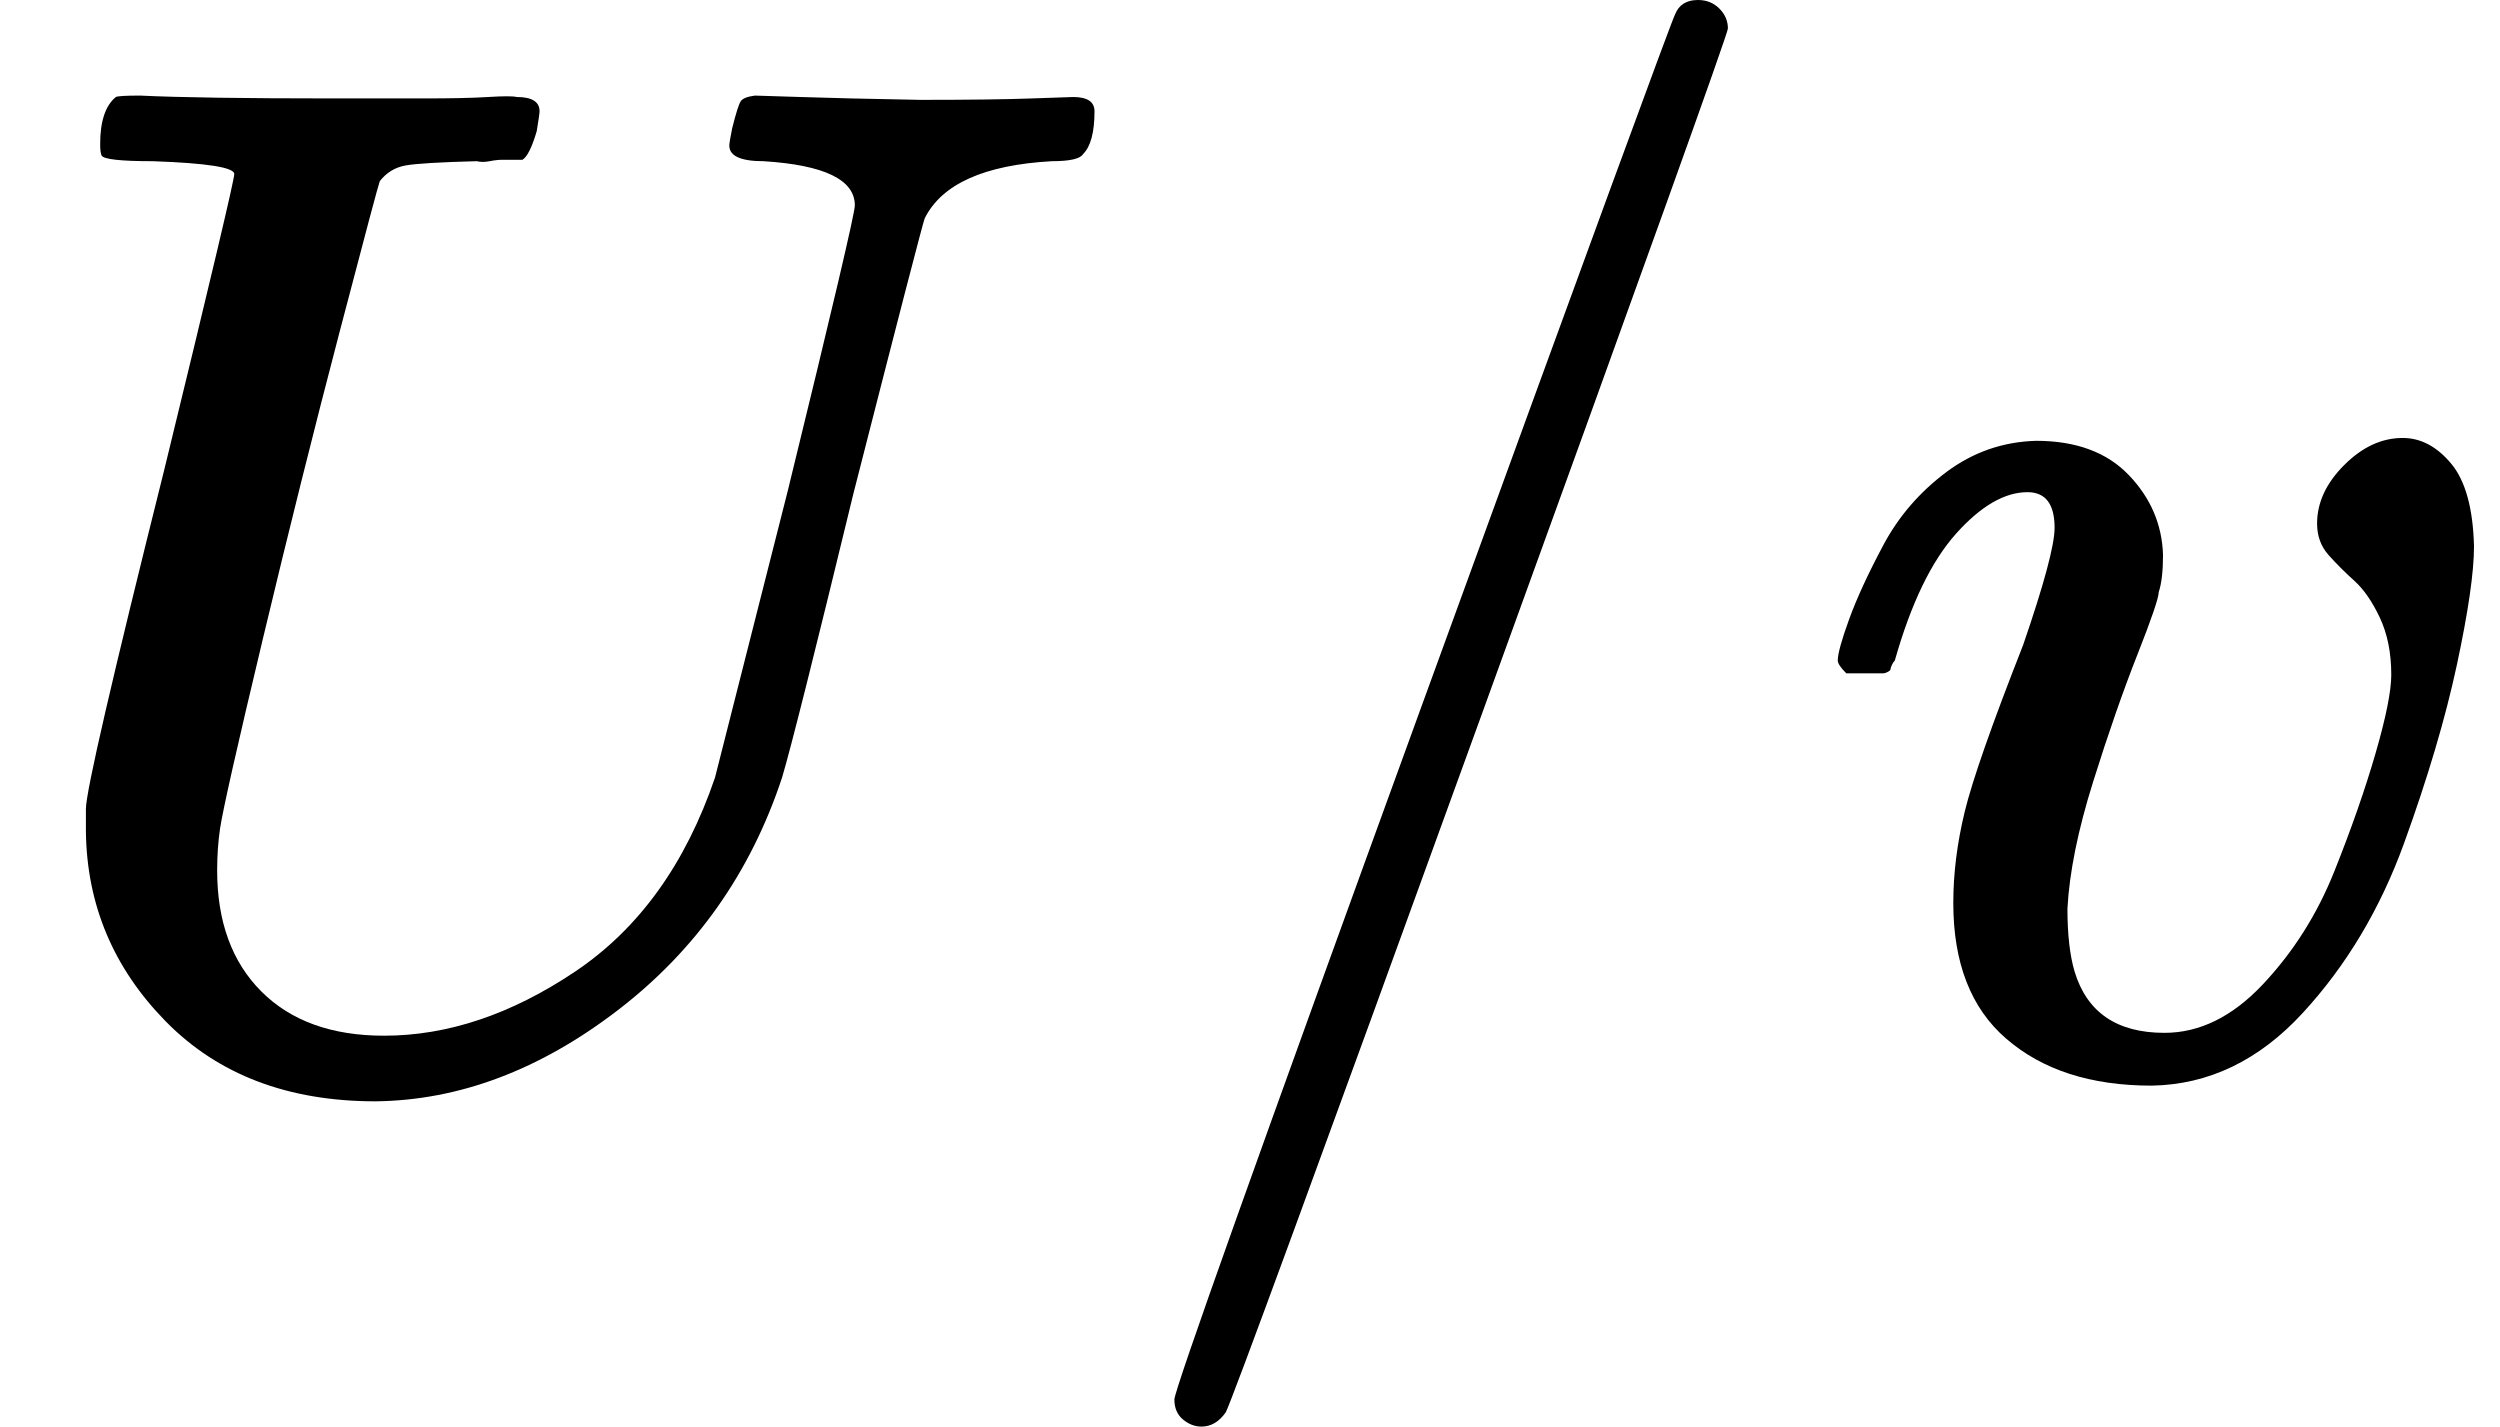
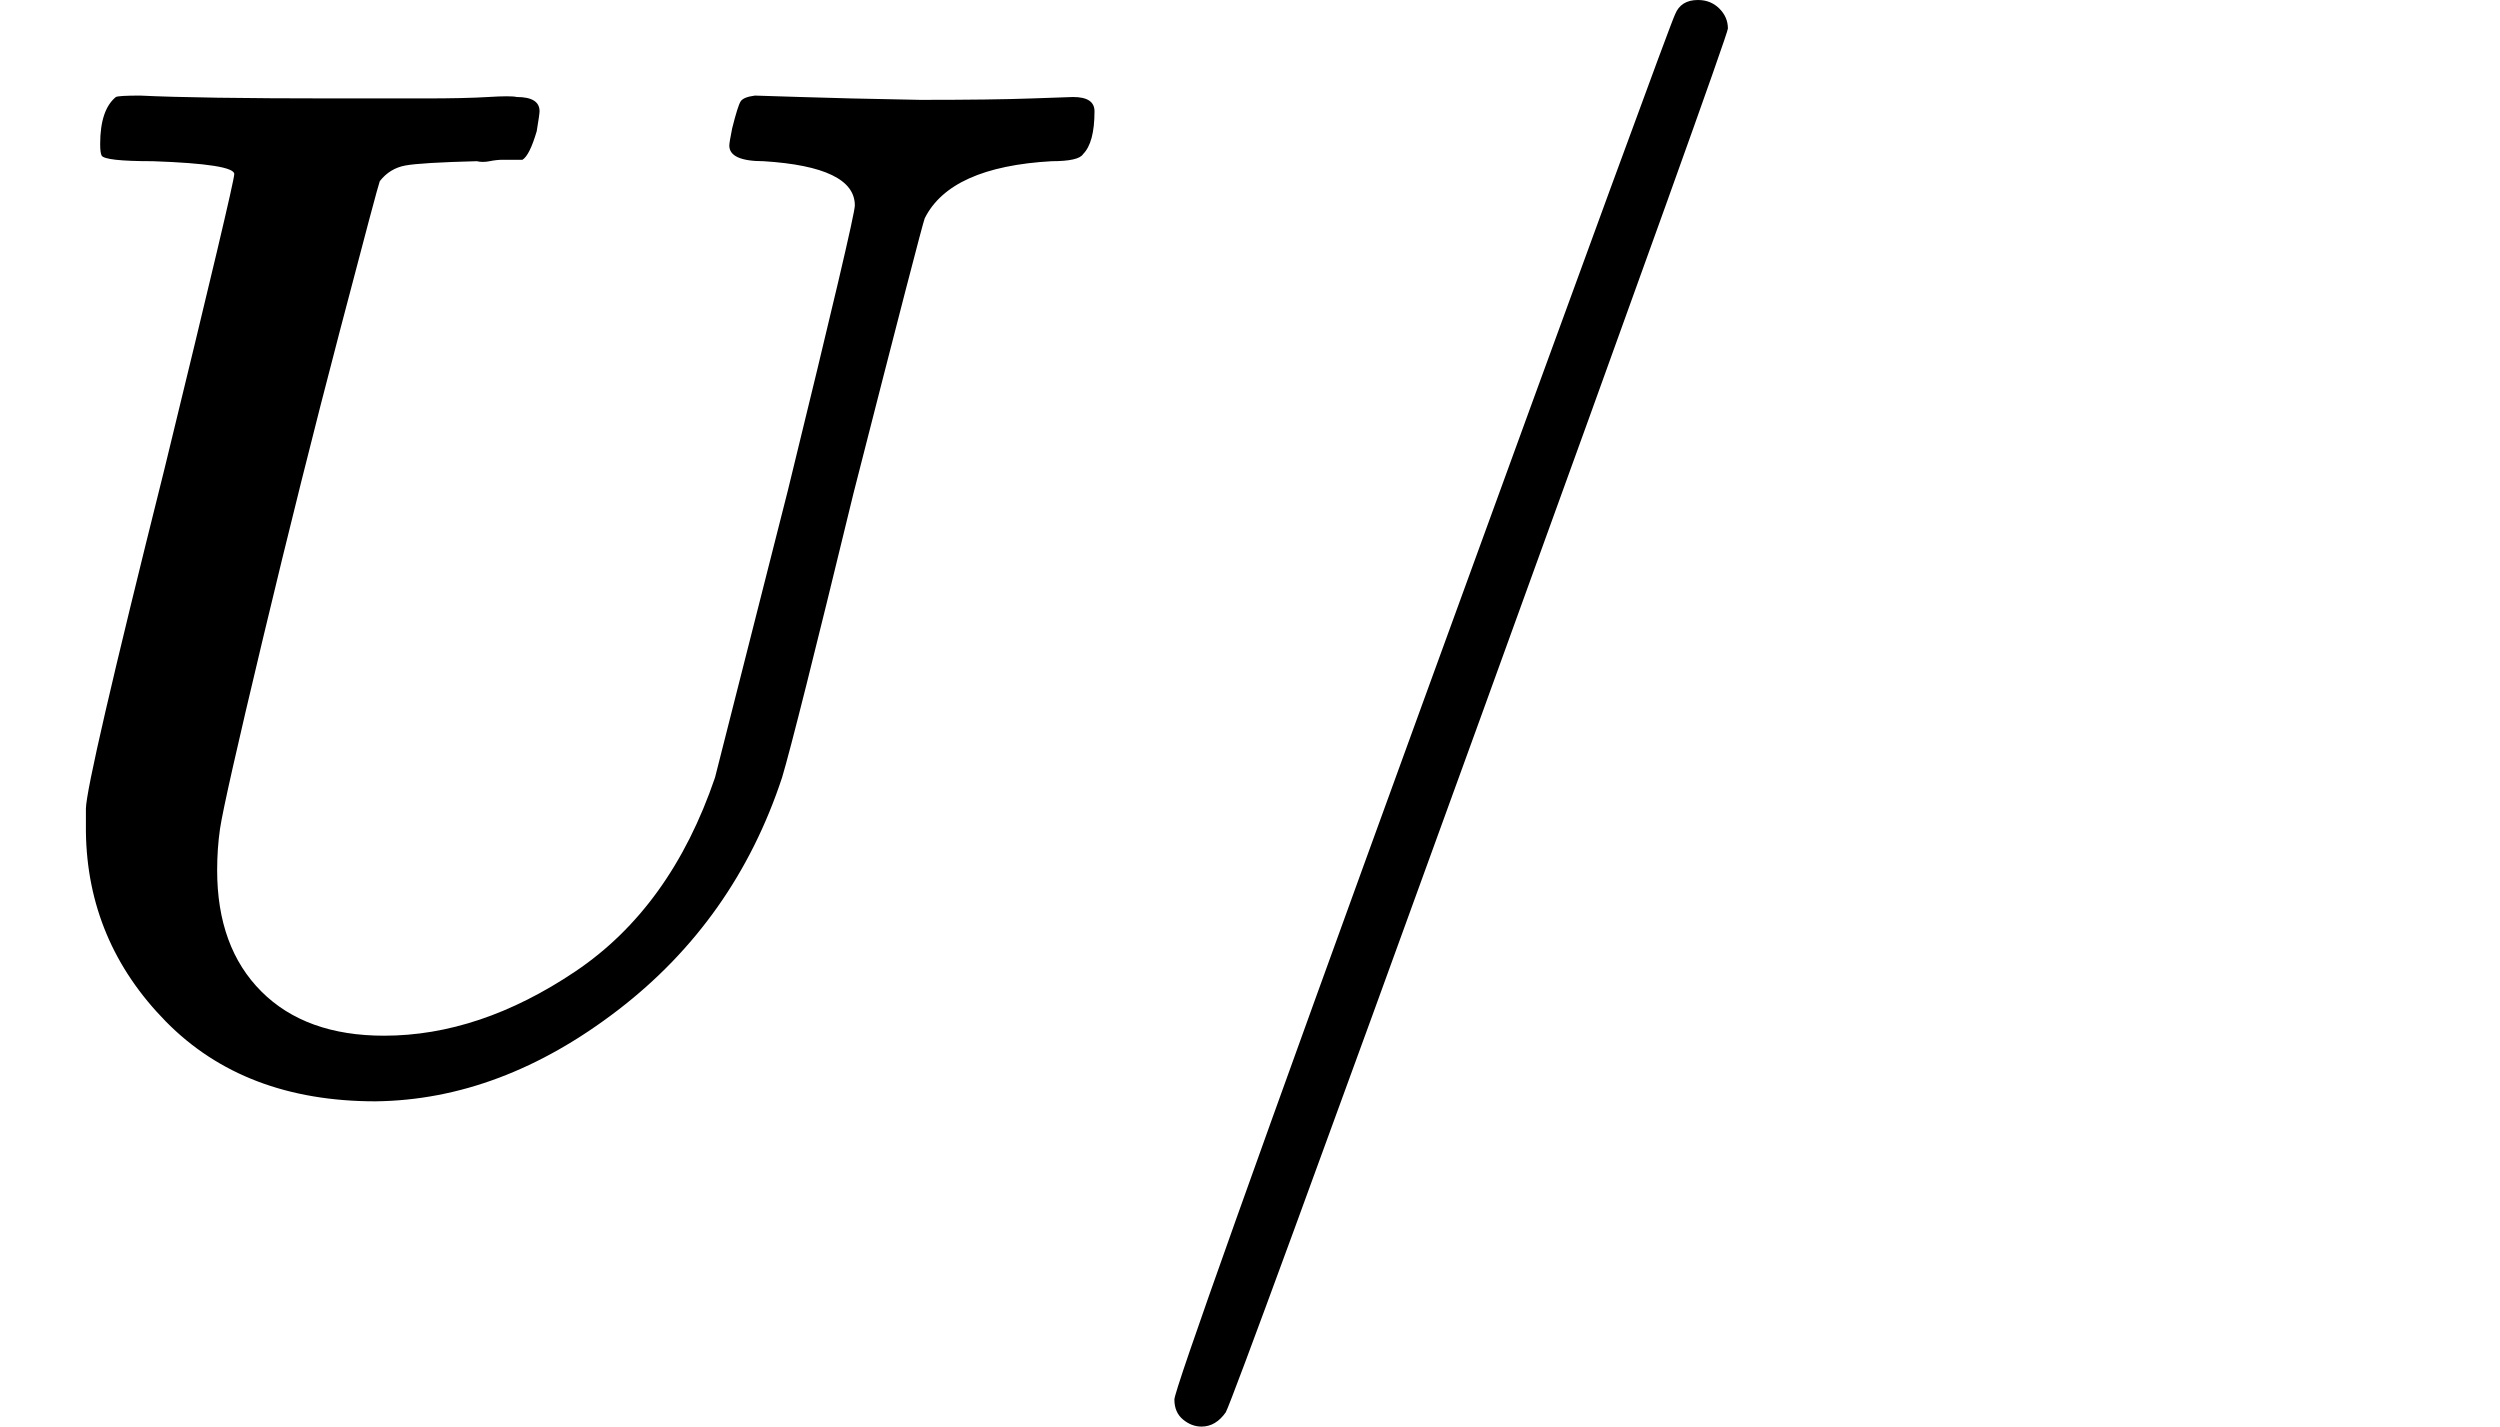
<svg xmlns="http://www.w3.org/2000/svg" style="vertical-align:-.566ex" width="3.964ex" height="2.262ex" viewBox="0 -750 1752 1000">
  <g data-mml-node="math" stroke="currentColor" fill="currentColor" stroke-width="0">
    <path data-c="1D448" d="M107-637q-34 0-36-4-1-2-1-8 0-24 11-33 2-1 17-1 41 2 136 2h63q29 0 45-1t20 0q16 0 16 10 0 2-2 14-5 17-10 20h-14q-4 0-9 1t-9 0q-39 1-50 3t-18 11q-1 2-28 105t-54 216-30 133q-2 14-2 29 0 54 31 85t86 31q67 0 134-45t98-136l51-201q47-192 47-200 0-27-64-31-24 0-24-11 0-2 2-12 4-16 6-19t10-4q3 0 32 1t84 2q51 0 78-1t29-1q15 0 15 10 0 22-8 30-3 5-22 5-71 4-89 40-2 5-50 193-41 169-50 199-33 100-115 163T263 22q-92 0-147-56T60-167v-16q0-18 55-238 49-201 49-207 0-7-57-9z" stroke="none" data-mml-node="mi" />
    <g data-mml-node="TeXAtom" data-mjx-texclass="ORD">
      <path data-c="2F" d="M1190-750q9 0 15 6t6 14q0 5-173 482T859 240q-7 10-17 10-7 0-13-5t-6-14q0-10 174-488t177-483q4-10 16-10z" stroke="none" data-mml-node="mo" />
    </g>
-     <path data-c="1D463" d="M1440-380q0-25-19-25-24 0-50 29t-43 89q-1 1-2 3t-1 3-2 2-3 1-4 0-8 0h-14q-6-6-6-9 0-7 8-29t24-52 44-51 63-22q42 0 65 24t24 56q0 17-3 26 0 6-15 44t-31 89-18 89q0 27 5 44 13 43 63 43 37 0 69-34t50-79 29-83 11-55q0-23-8-40t-18-26-18-18-8-22q0-22 19-41t41-19q19 0 34 18t16 58q0 27-12 83t-37 125-71 119-106 51q-64 0-102-33-37-32-37-95 0-31 8-64t41-117q22-64 22-82z" stroke="none" data-mml-node="mi" />
  </g>
</svg>